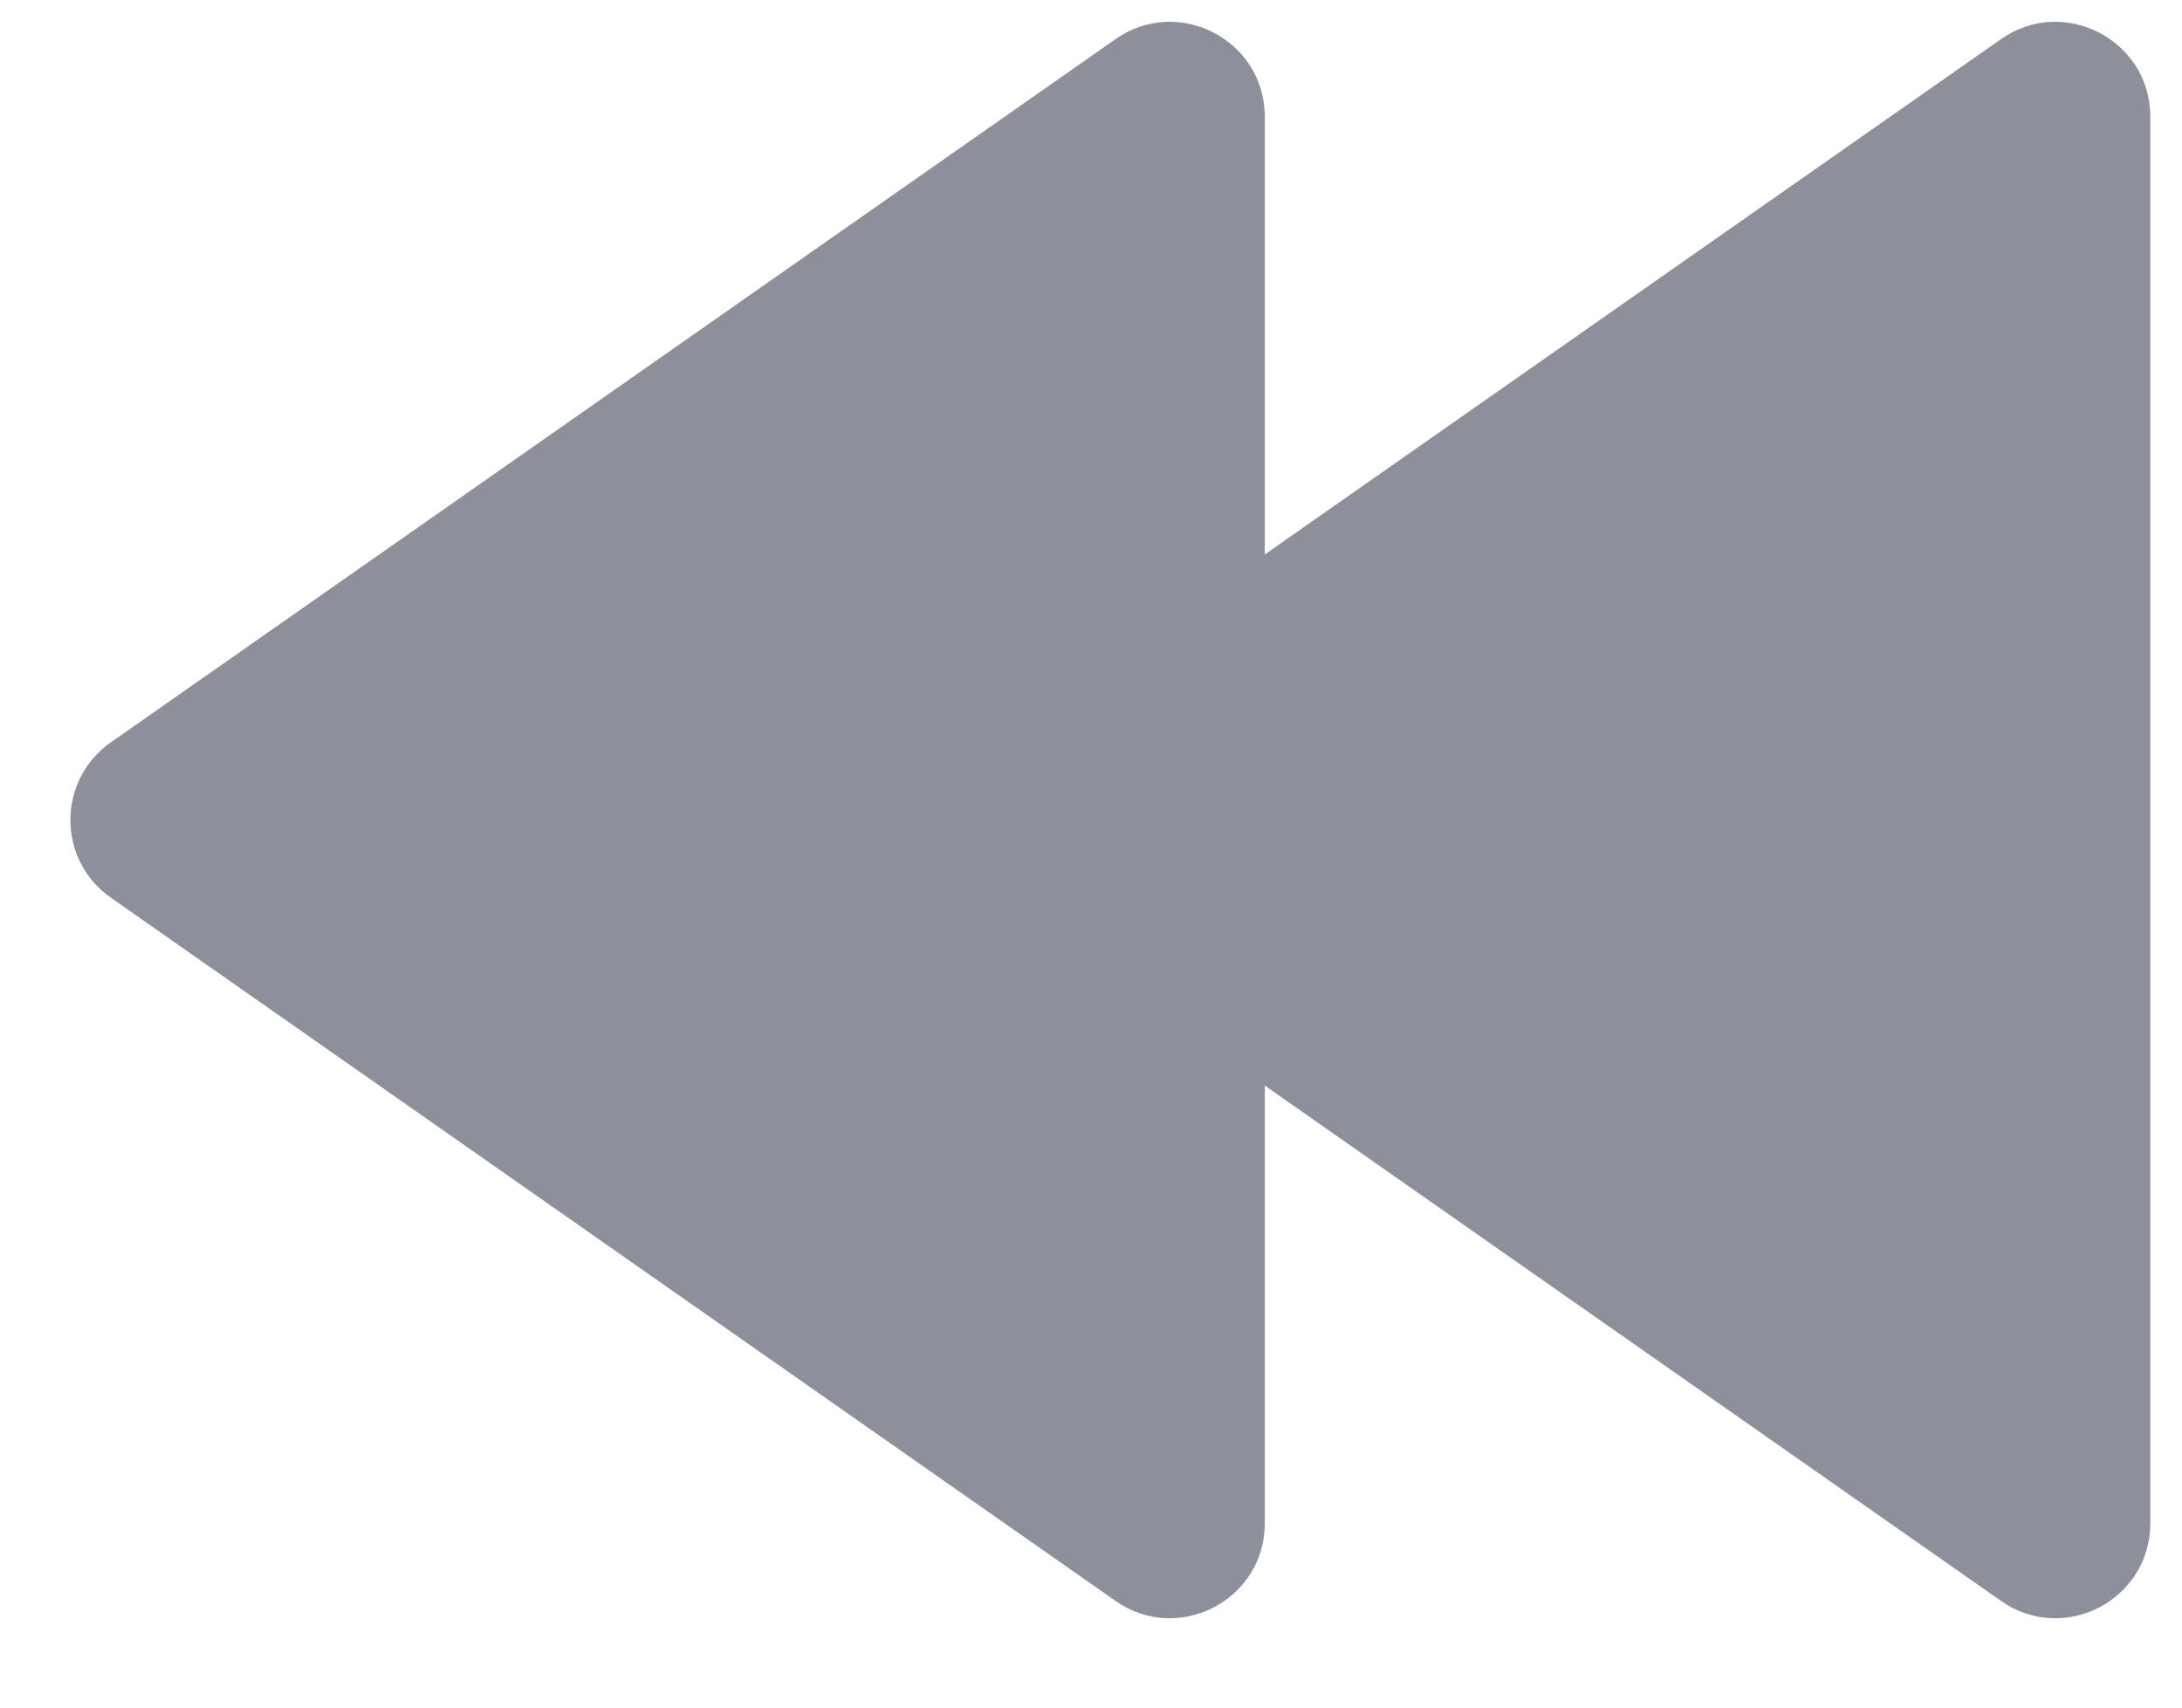
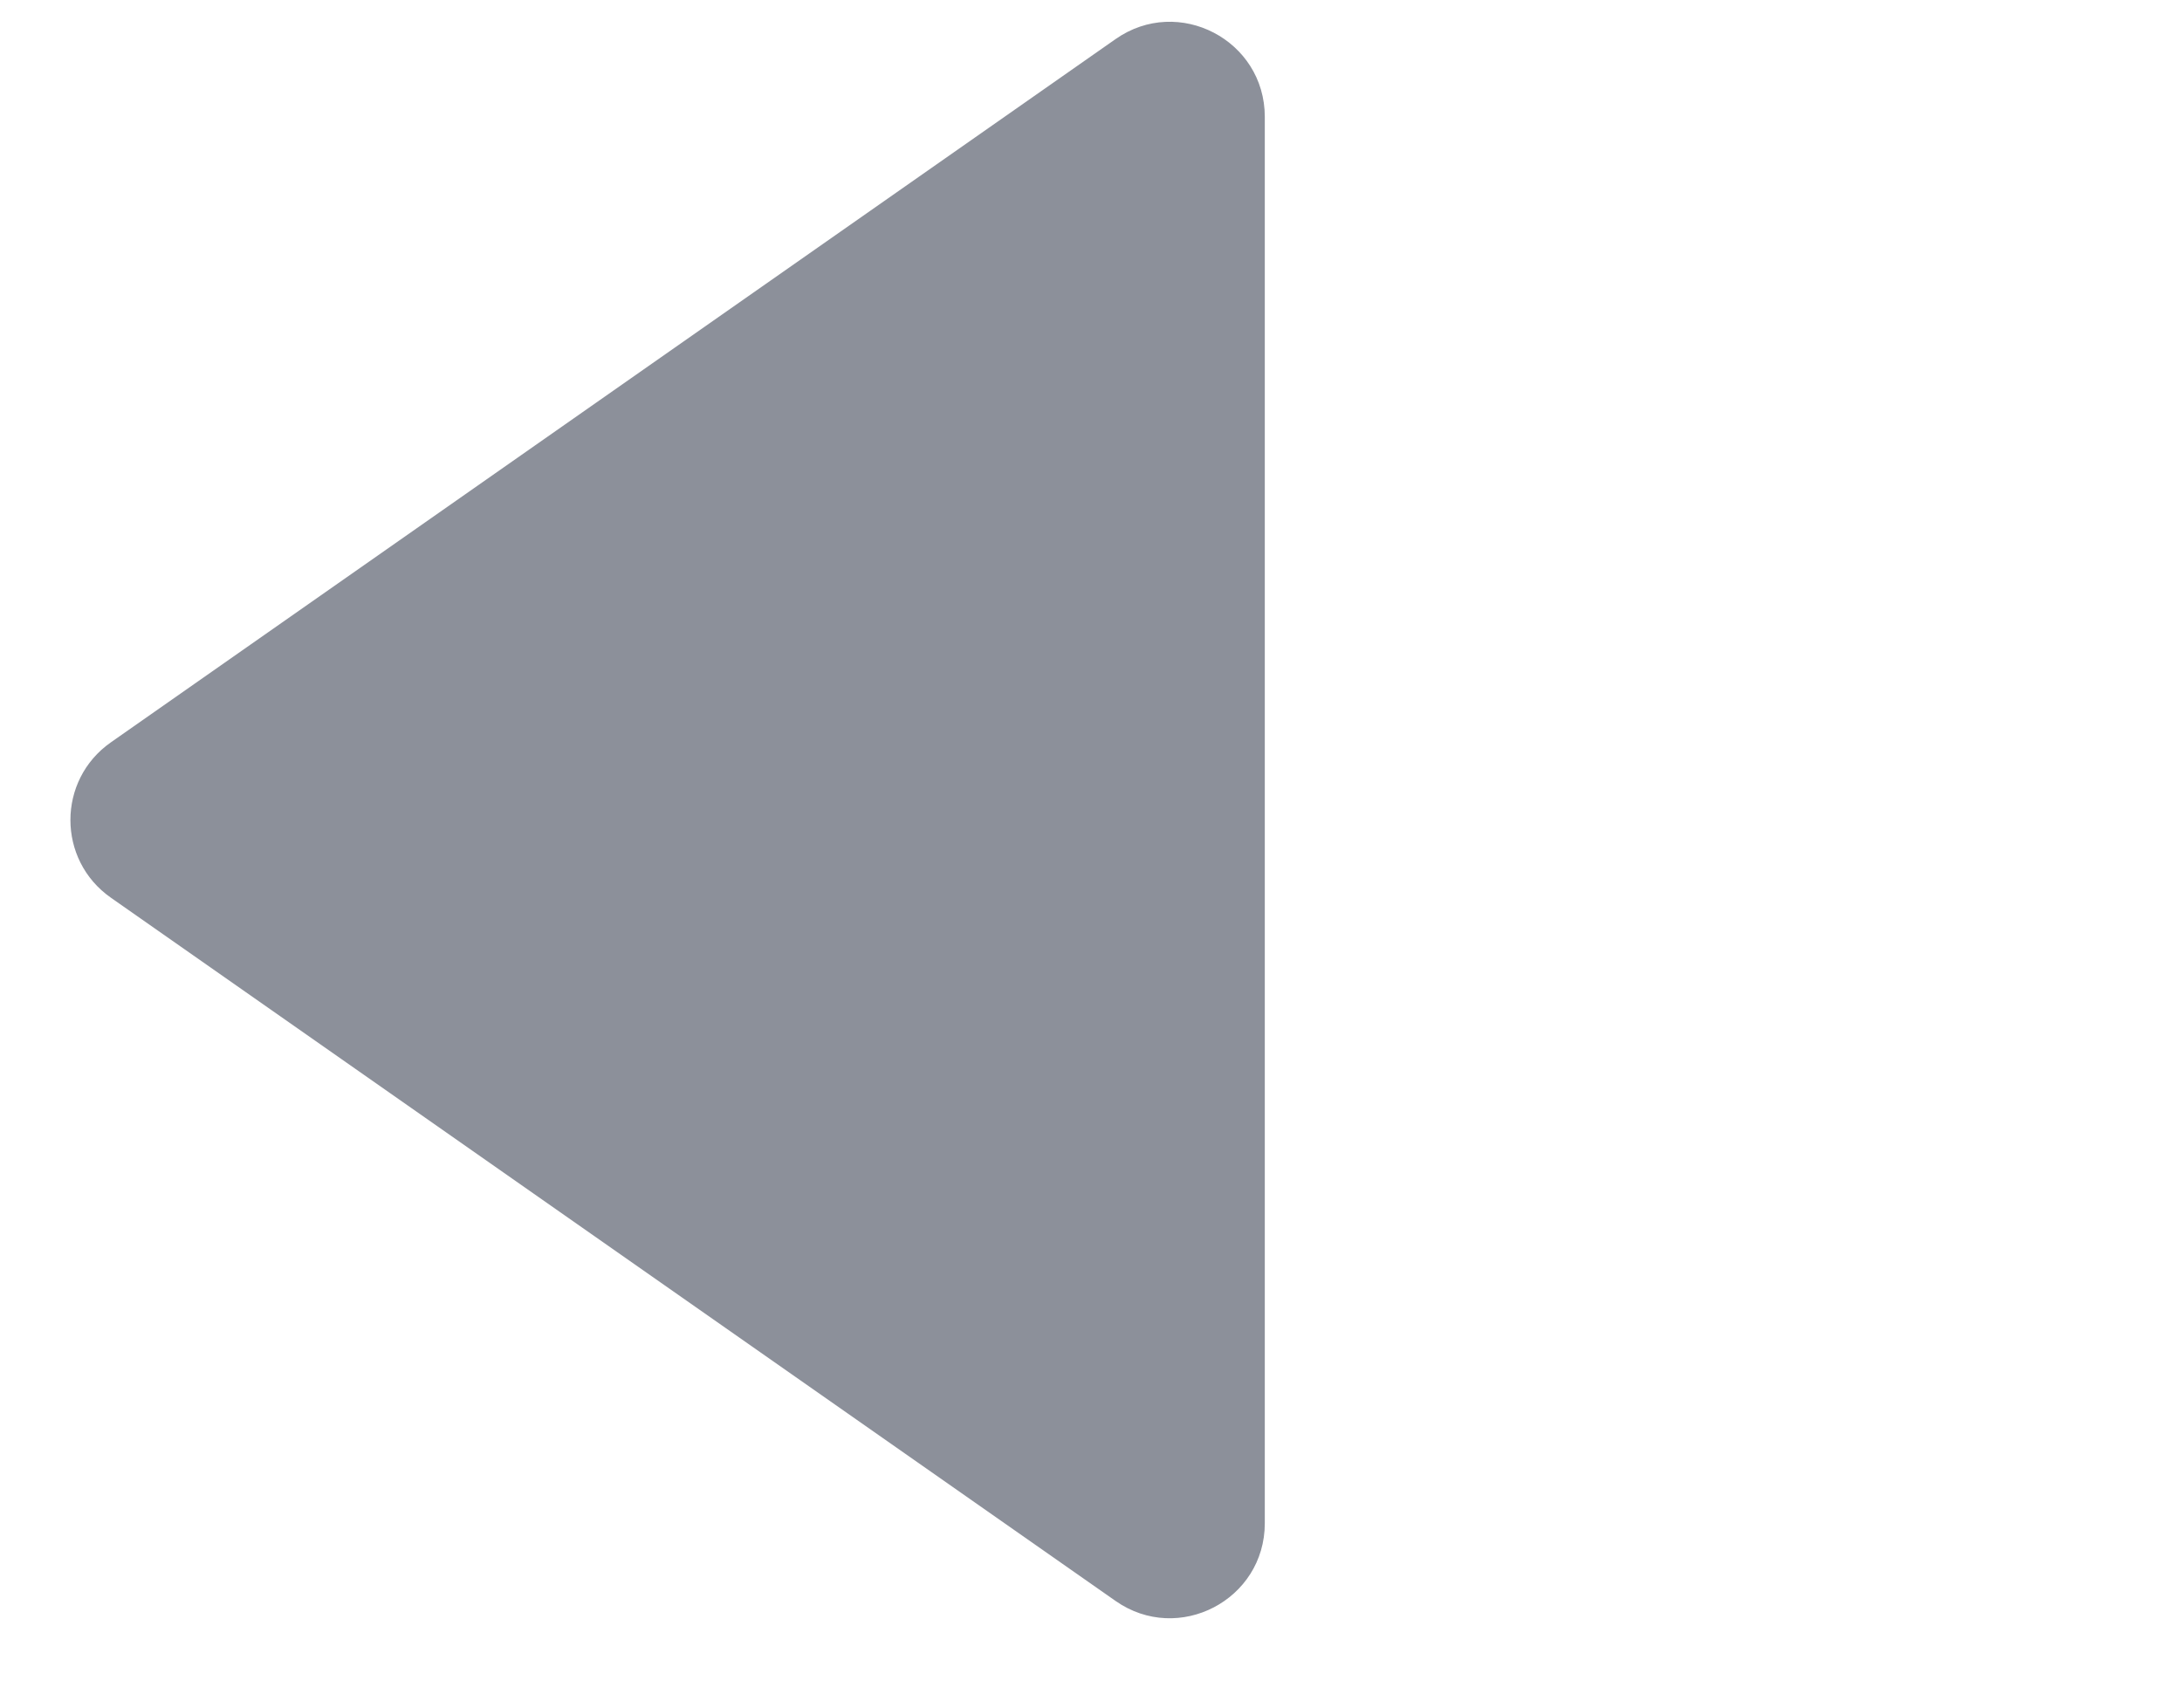
<svg xmlns="http://www.w3.org/2000/svg" width="23" height="18" viewBox="0 0 23 18" fill="none">
-   <path d="M10.503 9.463C9.934 9.065 9.934 8.223 10.503 7.825L21.093 0.412C21.755 -0.052 22.666 0.422 22.666 1.232V16.057C22.666 16.866 21.755 17.34 21.093 16.876L10.503 9.463Z" fill="#8C909A" />
  <path d="M1.169 9.463C0.6 9.065 0.6 8.223 1.169 7.825L11.759 0.412C12.421 -0.052 13.332 0.422 13.332 1.232V16.057C13.332 16.866 12.421 17.34 11.759 16.876L1.169 9.463Z" fill="#8C909A" />
</svg>